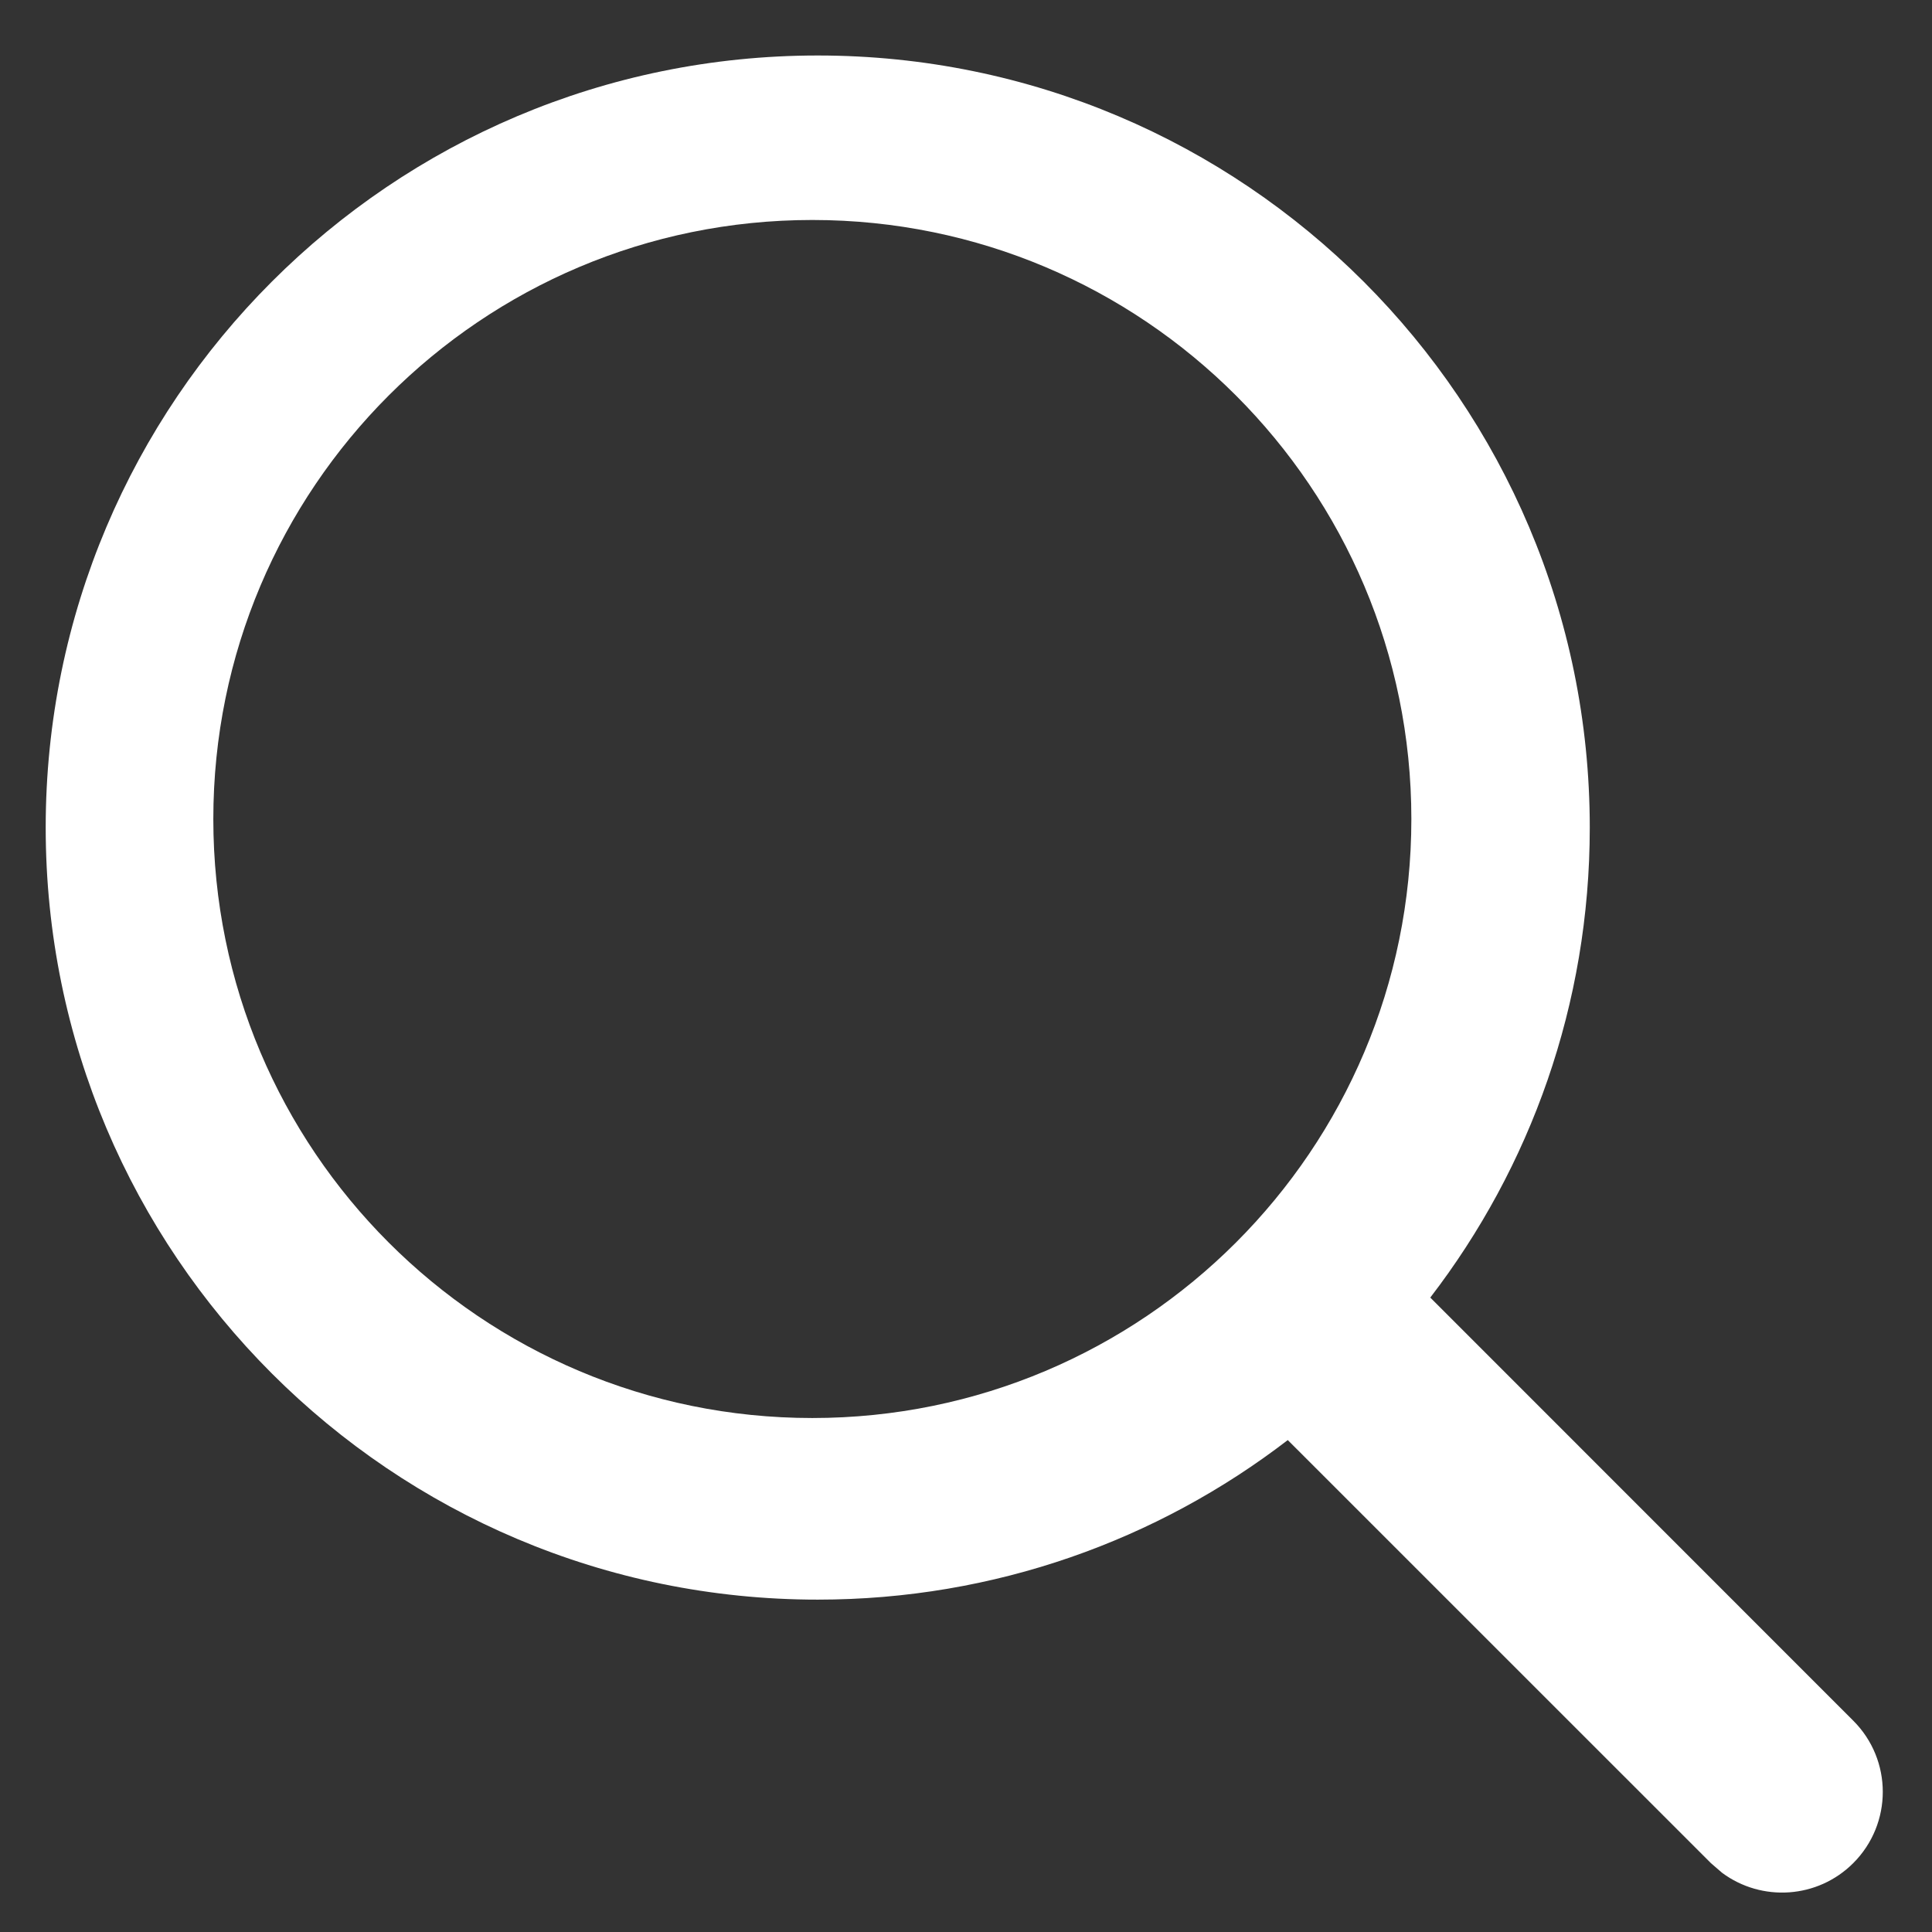
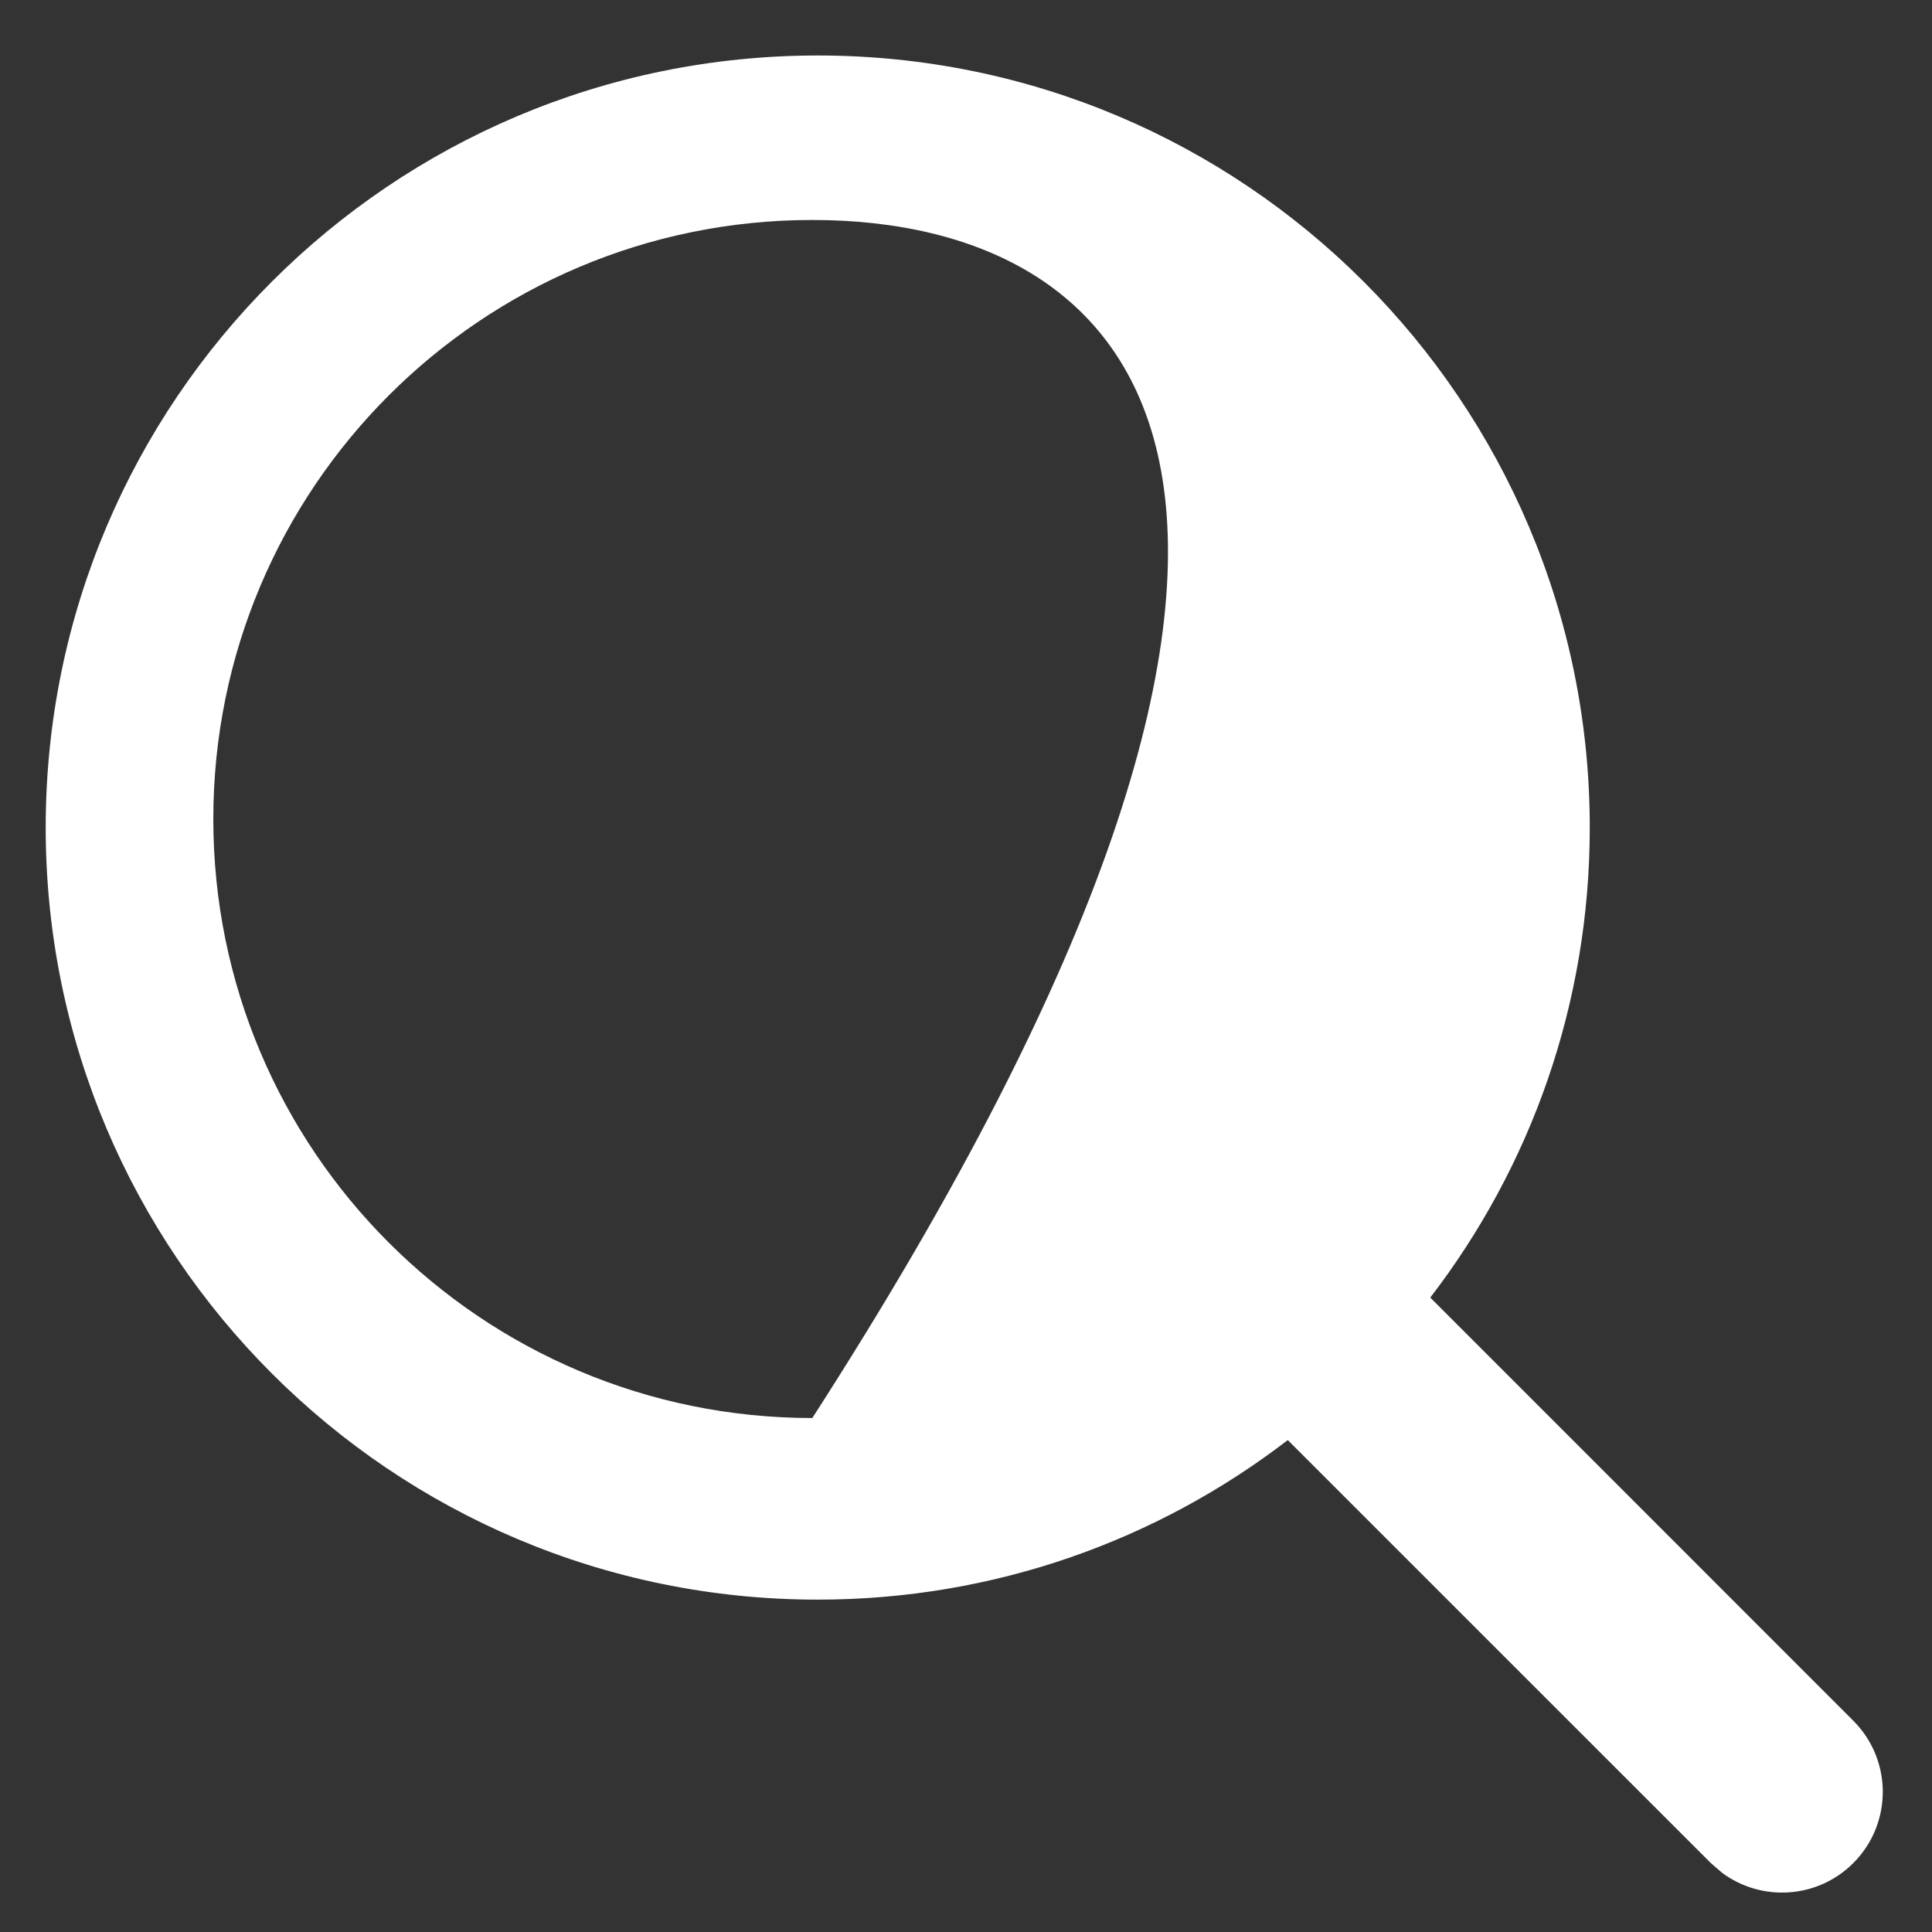
<svg xmlns="http://www.w3.org/2000/svg" width="29" height="29" viewBox="0 0 29 29" fill="none">
  <rect x="0" y="0" width="29" height="29" fill="#333333" stroke="none" />
-   <path fill-rule="evenodd" clip-rule="evenodd" d="M12.275 0.833C18.675 0.833 23.863 6.022 23.863 12.422C23.863 15.077 22.971 17.523 21.469 19.477L27.818 25.828C28.409 26.418 28.409 27.375 27.818 27.966C27.282 28.502 26.442 28.551 25.85 28.112L25.681 27.966L19.33 21.616C17.376 23.118 14.93 24.011 12.275 24.011C5.875 24.011 0.686 18.822 0.686 12.422C0.686 6.022 5.875 0.833 12.275 0.833ZM12.193 21.285C17.159 21.285 21.185 17.26 21.185 12.294C21.185 7.328 17.159 3.302 12.193 3.302C7.227 3.302 3.202 7.328 3.202 12.294C3.202 17.26 7.227 21.285 12.193 21.285Z" fill="white" />
+   <path fill-rule="evenodd" clip-rule="evenodd" d="M12.275 0.833C18.675 0.833 23.863 6.022 23.863 12.422C23.863 15.077 22.971 17.523 21.469 19.477L27.818 25.828C28.409 26.418 28.409 27.375 27.818 27.966C27.282 28.502 26.442 28.551 25.85 28.112L25.681 27.966L19.33 21.616C17.376 23.118 14.93 24.011 12.275 24.011C5.875 24.011 0.686 18.822 0.686 12.422C0.686 6.022 5.875 0.833 12.275 0.833ZM12.193 21.285C21.185 7.328 17.159 3.302 12.193 3.302C7.227 3.302 3.202 7.328 3.202 12.294C3.202 17.26 7.227 21.285 12.193 21.285Z" fill="white" />
</svg>